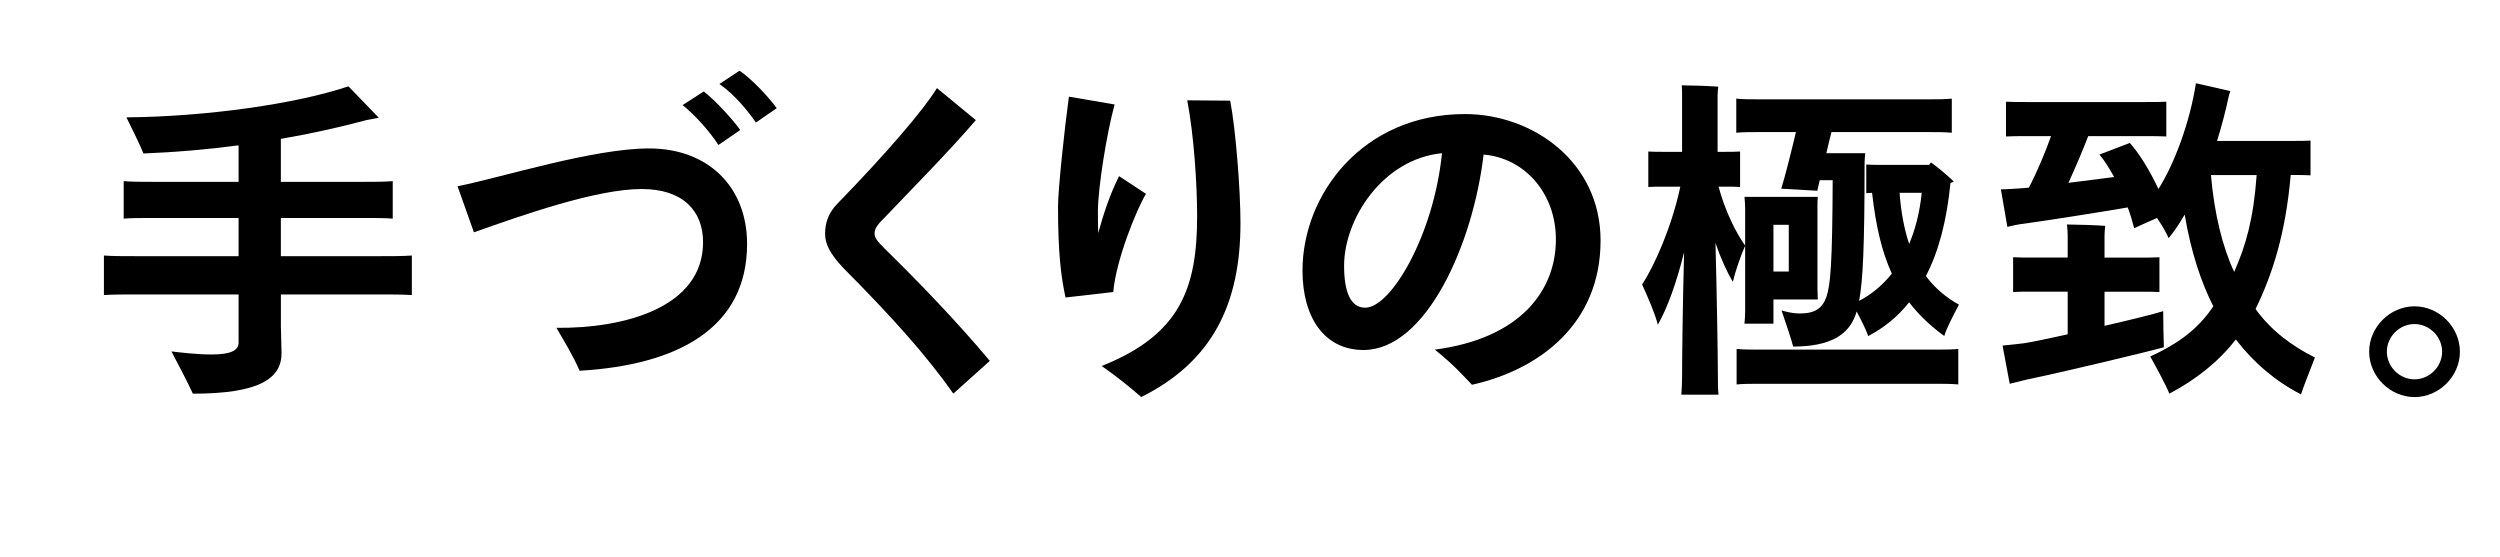
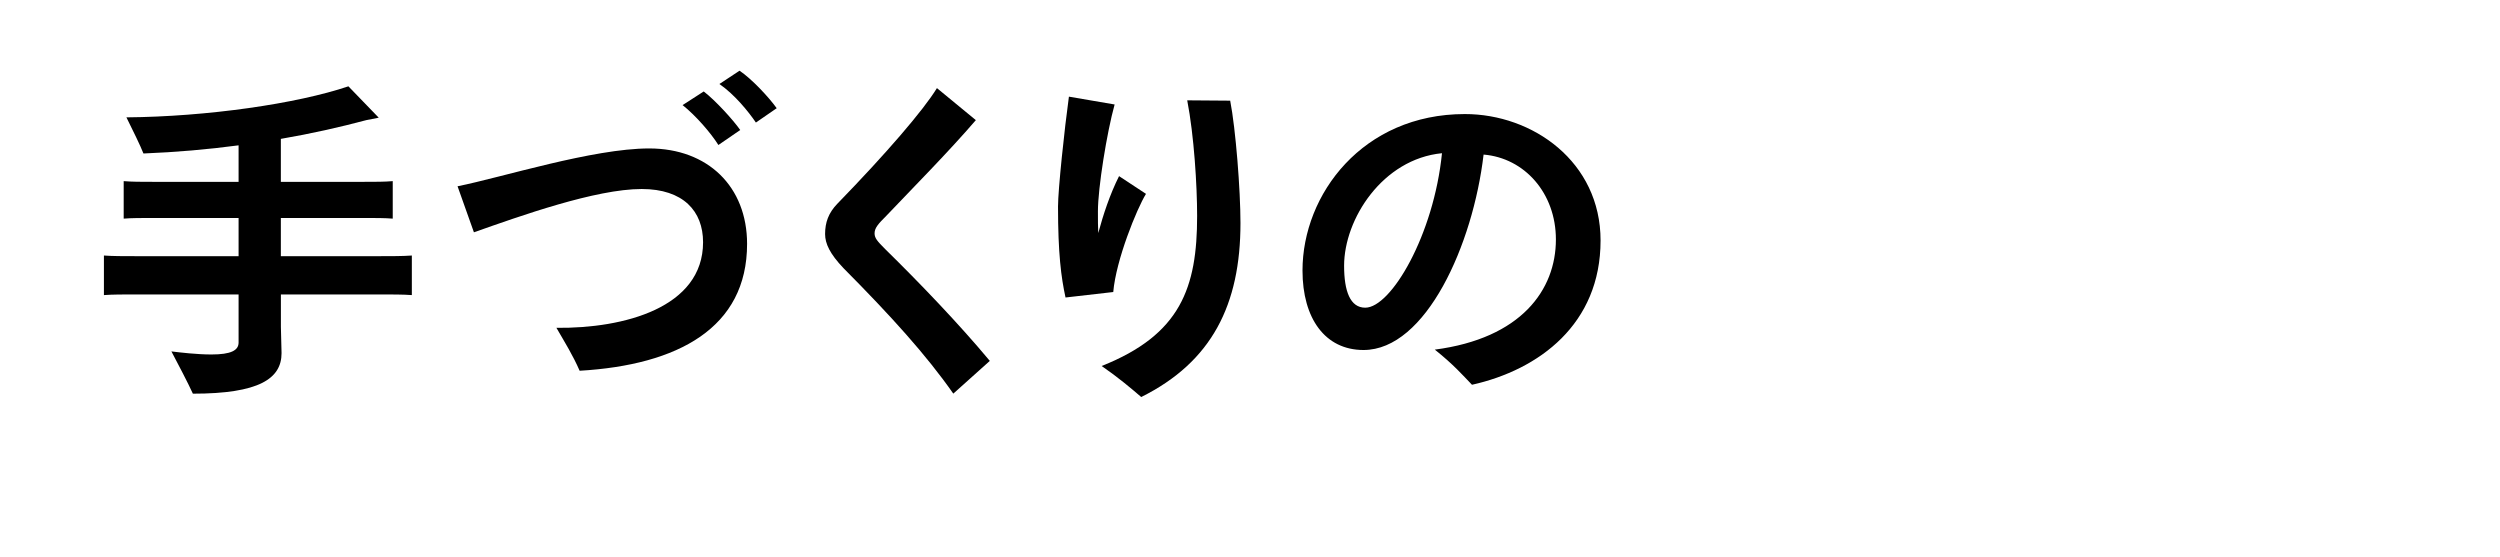
<svg xmlns="http://www.w3.org/2000/svg" enable-background="new 0 0 530 118" height="118" viewBox="0 0 530 118" width="530">
  <path d="m87.31 54.17v8.39c-1.88-.14-4.19-.14-7.09-.14h-20.67v6.87c0 1.08.14 4.55.14 5.57 0 5.42-4.77 8.6-18.8 8.6-.94-2.1-3.18-6.36-4.55-8.96 1.81.22 5.42.65 8.46.65 4.19 0 5.78-.87 5.78-2.53v-3.33-6.87h-21.47c-2.96 0-5.28 0-7.08.14v-8.39c1.81.14 4.12.14 7.08.14h21.47v-8.1h-18.07c-2.53 0-4.55 0-6.29.14v-7.95c1.73.15 3.76.15 6.29.15h18.07v-7.74c-6.51.87-13.23 1.45-20.17 1.73-.58-1.52-2.39-5.21-3.61-7.66 17.06-.14 36.15-2.89 47.06-6.58l6.43 6.65c-.72.14-1.88.36-2.6.51-5.71 1.52-11.78 2.89-18.15 3.98v9.11h17.5c2.53 0 4.55 0 6.22-.15v7.95c-1.66-.14-3.69-.14-6.22-.14h-17.5v8.1h20.68c2.9 0 5.14 0 7.09-.14z" />
  <path d="m117.96 69.5c14.31.15 31.09-4.27 31.09-18.15 0-6.58-4.19-11.28-13.01-11.28-9.76 0-25.74 5.71-35.57 9.18l-3.47-9.76c9.4-1.88 28.7-8.02 40.63-8.02 12.44 0 20.75 8.1 20.75 20.24 0 17.78-14.6 25.67-35.5 26.89-1.45-3.32-3.04-5.85-4.92-9.1zm38.97-41.94-4.63 3.18c-1.59-2.53-4.77-6.22-7.59-8.46l4.48-2.89c2.46 1.88 6.22 6.01 7.74 8.17zm7.73-4.62-4.41 3.04c-1.52-2.24-4.48-5.93-7.74-8.17l4.27-2.82c2.6 1.73 6.29 5.71 7.88 7.95z" />
  <path d="m206.88 25.47c-5.78 6.72-13.3 14.31-18.94 20.24-1.73 1.73-2.53 2.6-2.53 3.76 0 1.01.58 1.66 2.24 3.33 7.37 7.23 15.62 15.83 22.19 23.71l-7.74 6.94c-5.71-8.17-13.23-16.48-23.28-26.6-2.89-3.04-3.9-5.21-3.9-7.23 0-2.46.72-4.48 2.6-6.43 10.34-10.63 18.29-19.88 21.11-24.51z" />
  <path d="m236.01 61.91-10.12 1.16c-.94-4.34-1.59-9.33-1.59-19.3 0-3.54 1.37-16.48 2.31-23.28l9.69 1.66c-1.66 6-3.54 17.71-3.54 22.63 0 1.81 0 3.33.07 4.63 1.08-3.98 2.46-8.17 4.41-12.07l5.71 3.76c-1.95 3.16-6.36 14.01-6.94 20.81zm26.97-14.61c0 17.28-6.07 29.42-21.04 36.87-2.1-1.81-4.92-4.19-8.39-6.58 16.77-6.65 20.24-16.63 20.24-31.81 0-6.43-.65-17.06-2.1-24.51l9.11.07c1.17 6.01 2.18 18.95 2.18 25.96z" />
  <path d="m339.32 50.99c0 17.71-13.01 27.4-27.26 30.58-2.02-2.1-3.9-4.27-7.88-7.45 18.29-2.39 25.67-12.65 25.67-23.35 0-9.83-6.65-17.28-15.33-18-2.24 19.09-12.22 41.43-25.45 41.43-8.17 0-12.94-6.72-12.94-16.84 0-16.19 12.8-33.18 34.41-33.18 14.39-.01 28.78 10.11 28.78 26.81zm-33.62-18.51c-12.58 1.23-20.75 13.95-20.75 23.86 0 5.42 1.3 8.89 4.48 8.89 5.5 0 14.54-15.47 16.27-32.75z" />
-   <path d="m367.37 59.74c-1.23-2.02-2.53-4.84-3.69-8.24.29 10.77.51 24.36.51 28.27 0 1.37 0 2.75.14 3.9h-7.88c.07-1.08.15-2.53.15-3.9 0-3.69.14-15.91.43-26.32-1.59 6.43-3.54 11.86-5.57 15.4-.51-2.17-2.24-6.15-3.33-8.53 2.6-3.98 6.29-12.22 8.1-20.75h-3.61c-1.16 0-2.17 0-3.18.07v-7.52c1.01.07 2.02.07 3.18.07h3.98v-12c0-.43 0-1.52-.07-2.1 1.66 0 6.15.14 7.74.29-.07.58-.14 1.37-.14 1.88v11.93h1.66c1.08 0 2.1 0 3.11-.07v7.52c-1.01-.07-2.02-.07-3.11-.07h-1.45c1.37 5.21 3.76 9.9 5.64 12.51-.95 2.09-2.18 5.7-2.61 7.66zm5.85-31.74c-2.1 0-3.69 0-5.13.14v-7.23c1.45.15 3.04.15 5.13.15h35.35c2.1 0 3.62 0 5.21-.15v7.23c-1.59-.14-3.11-.14-5.2-.14h-20.31c-.36 1.37-.72 2.89-1.08 4.48h8.24c-.07.58-.14 1.59-.14 2.1 0 17.71-.36 25.01-1.16 29.21 2.6-1.37 4.92-3.25 6.94-5.78-2.1-4.55-3.4-10.12-4.19-17.13-.36 0-.79.07-1.23.07v-6.07c.94.07 1.74.07 2.53.07h10.77l.43-.51c1.01.72 3.11 2.39 4.84 4.05-.22.07-.43.22-.72.29-.8 8.1-2.53 14.6-5.21 19.74 1.88 2.53 4.27 4.55 7.01 6.07-1.08 2.02-2.75 5.21-3.11 6.65-2.96-2.17-5.42-4.48-7.45-7.16-2.46 3.11-5.35 5.42-8.68 7.16-.43-1.3-1.52-3.47-2.46-5.21l-.22.72c-1.52 4.27-5.42 6.72-13.23 6.72-.29-1.23-1.59-5.13-2.46-7.66 1.23.36 2.53.65 3.83.65 3.25 0 4.84-1.08 5.71-3.61.8-2.46 1.23-6.51 1.3-24.65h-2.75l-.51 2.24-7.64-.44c.79-2.53 2.17-8.02 3.11-12zm36.59 46.12c2.17 0 3.83 0 5.35-.14v7.52c-1.52-.14-3.18-.14-5.35-.14h-36.37c-2.1 0-3.76 0-5.28.14v-7.52c1.52.14 3.18.14 5.28.14zm-39.84-8.02v-21.91c0-.87-.07-1.66-.14-2.46h15.54c-.07.8-.07 1.45-.07 2.24v17.21l.07 2.31h-9.4v5.13h-6.15c.08-.79.15-1.65.15-2.52zm6-18.44v9.9h3.25v-9.9zm28.77 4.05c1.3-3.04 2.24-6.65 2.67-10.84h-4.7c.3 4.19 1.02 7.8 2.03 10.84z" />
-   <path d="m490.77 75.79c-.94 2.46-2.46 6.22-2.96 7.81-5.42-2.75-10.19-6.87-13.81-11.64-3.76 4.84-8.6 8.6-14.1 11.49-.65-1.66-2.67-5.42-4.05-7.88 4.92-2.24 9.76-5.21 13.37-10.63-2.53-4.99-4.7-11.35-6.07-19.45-1.08 1.88-2.24 3.61-3.4 4.99-.43-1.01-1.37-2.67-2.46-4.27-1.52.65-3.11 1.37-4.84 2.17-.36-1.37-.8-2.89-1.37-4.41-6.72 1.16-17.42 2.82-22.12 3.47-.87.07-2.46.43-3.4.65l-1.37-7.95c1.16 0 3.04-.14 4.27-.22.51-.07 1.08-.07 1.66-.14 1.74-3.33 3.47-7.45 4.7-10.92h-5.28c-1.66 0-3.04 0-4.27.07v-7.37c1.23.07 2.6.07 4.27.07h25.45c1.66 0 3.04 0 4.27-.07v7.37c-1.23-.07-2.6-.07-4.27-.07h-12.29c-1.08 2.82-2.6 6.43-4.19 9.9l9.69-1.23c-1.01-1.81-2.02-3.47-3.11-4.77l6.43-2.46c2.02 2.24 4.19 5.78 6.07 9.76 3.4-5.35 6.65-14.1 7.95-22.41l7.3 1.66c-.07.22-.22.58-.29.87-.72 3.4-1.59 6.65-2.53 9.69h16.41c1.23 0 2.31 0 3.4-.07v7.37c-1.08-.07-2.17-.07-3.4-.07h-.8c-1.08 12.36-3.83 20.97-7.45 28.41 3.19 4.49 7.75 7.89 12.59 10.28zm-32.03-2.17c-3.33.94-21.76 5.35-28.85 6.8l-3.83.94-1.52-8.1c1.59-.15 2.96-.29 4.7-.51 2.17-.36 5.49-1.08 9.11-1.88v-9.04h-7.52c-1.52 0-2.82 0-4.05.07v-7.37c1.23.07 2.53.07 4.05.07h7.52v-4.7c0-.51-.07-1.66-.15-2.31 1.81 0 6.43.15 8.1.29-.07.65-.14 1.52-.14 2.1v4.63h7.59c1.52 0 2.82 0 4.05-.07v7.37c-1.23-.07-2.53-.07-4.05-.07h-7.59v7.23c5.71-1.3 10.92-2.6 12.44-3.11 0 2.6.07 5.49.14 7.66zm19.67-36.51h-9.69c.72 8.24 2.46 15.25 4.92 20.53 2.46-5.5 4.12-11.28 4.77-20.53z" />
-   <path d="m502.26 74.56c0-5.21 4.41-9.62 9.62-9.62s9.62 4.41 9.62 9.62-4.41 9.62-9.62 9.62c-5.21-.01-9.62-4.42-9.62-9.62zm15.47 0c0-3.18-2.68-5.86-5.86-5.86s-5.86 2.67-5.86 5.86c0 3.18 2.68 5.86 5.86 5.86 3.19-.01 5.86-2.68 5.86-5.86z" />
</svg>